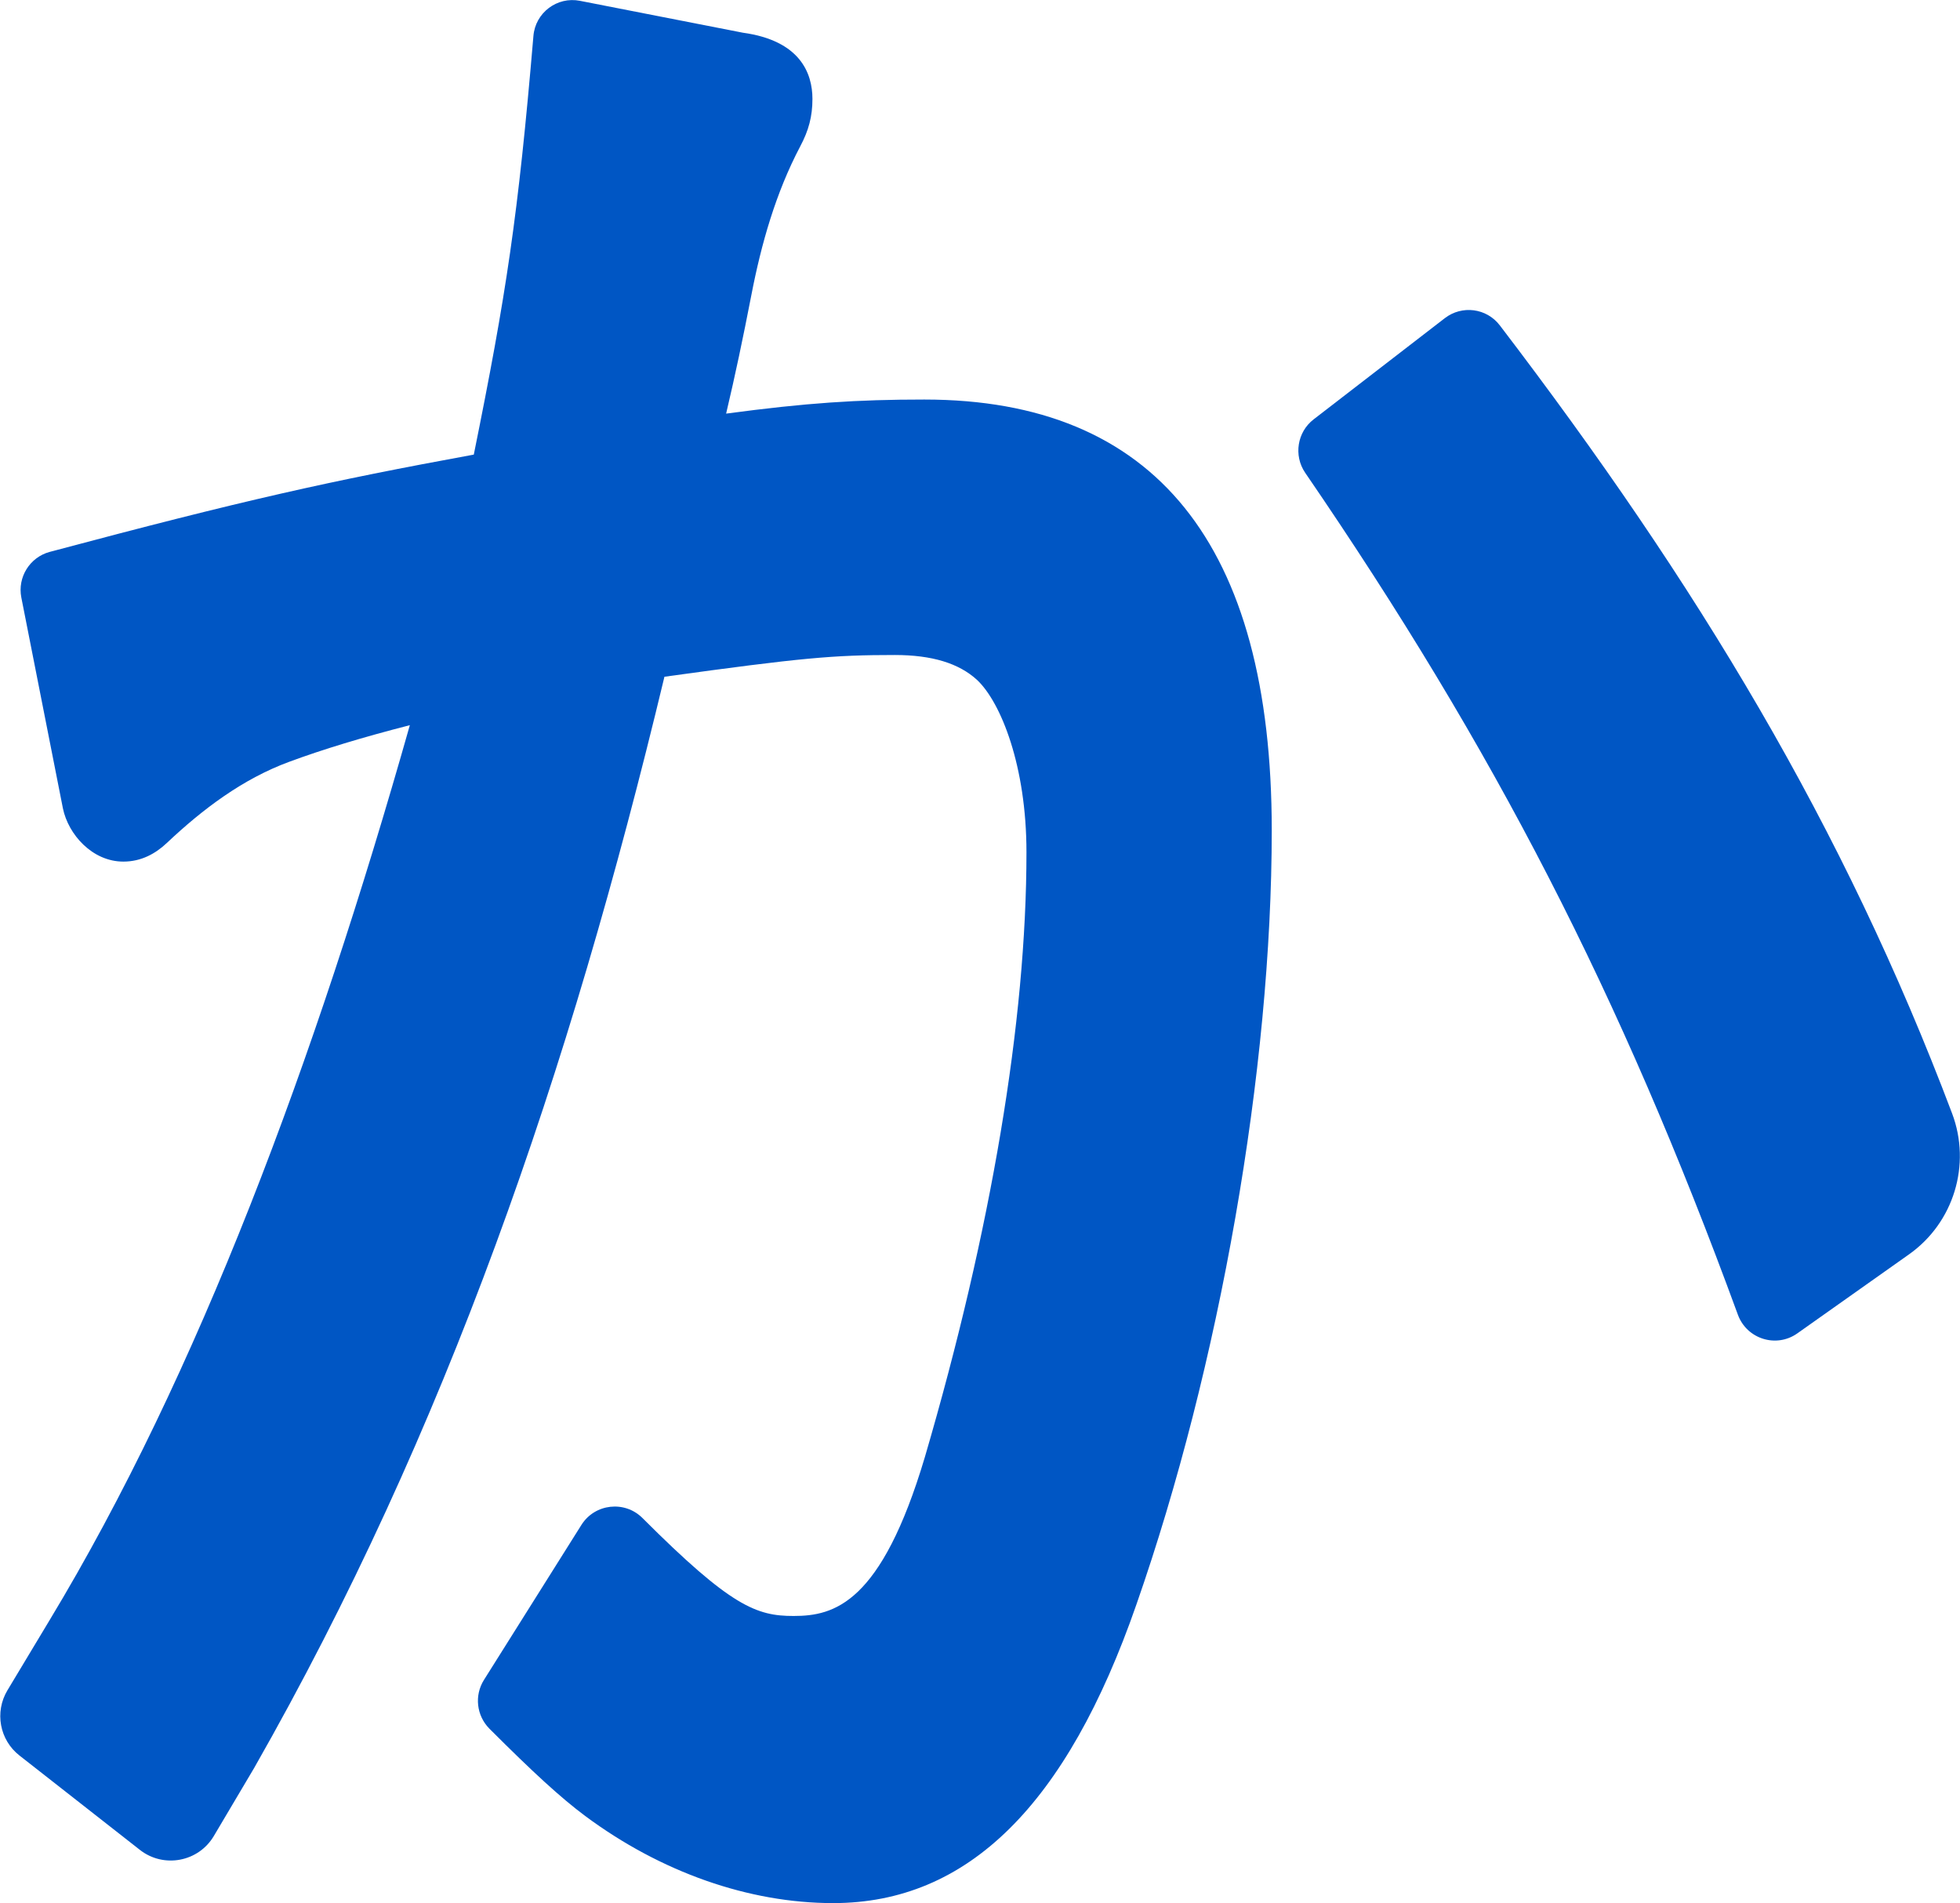
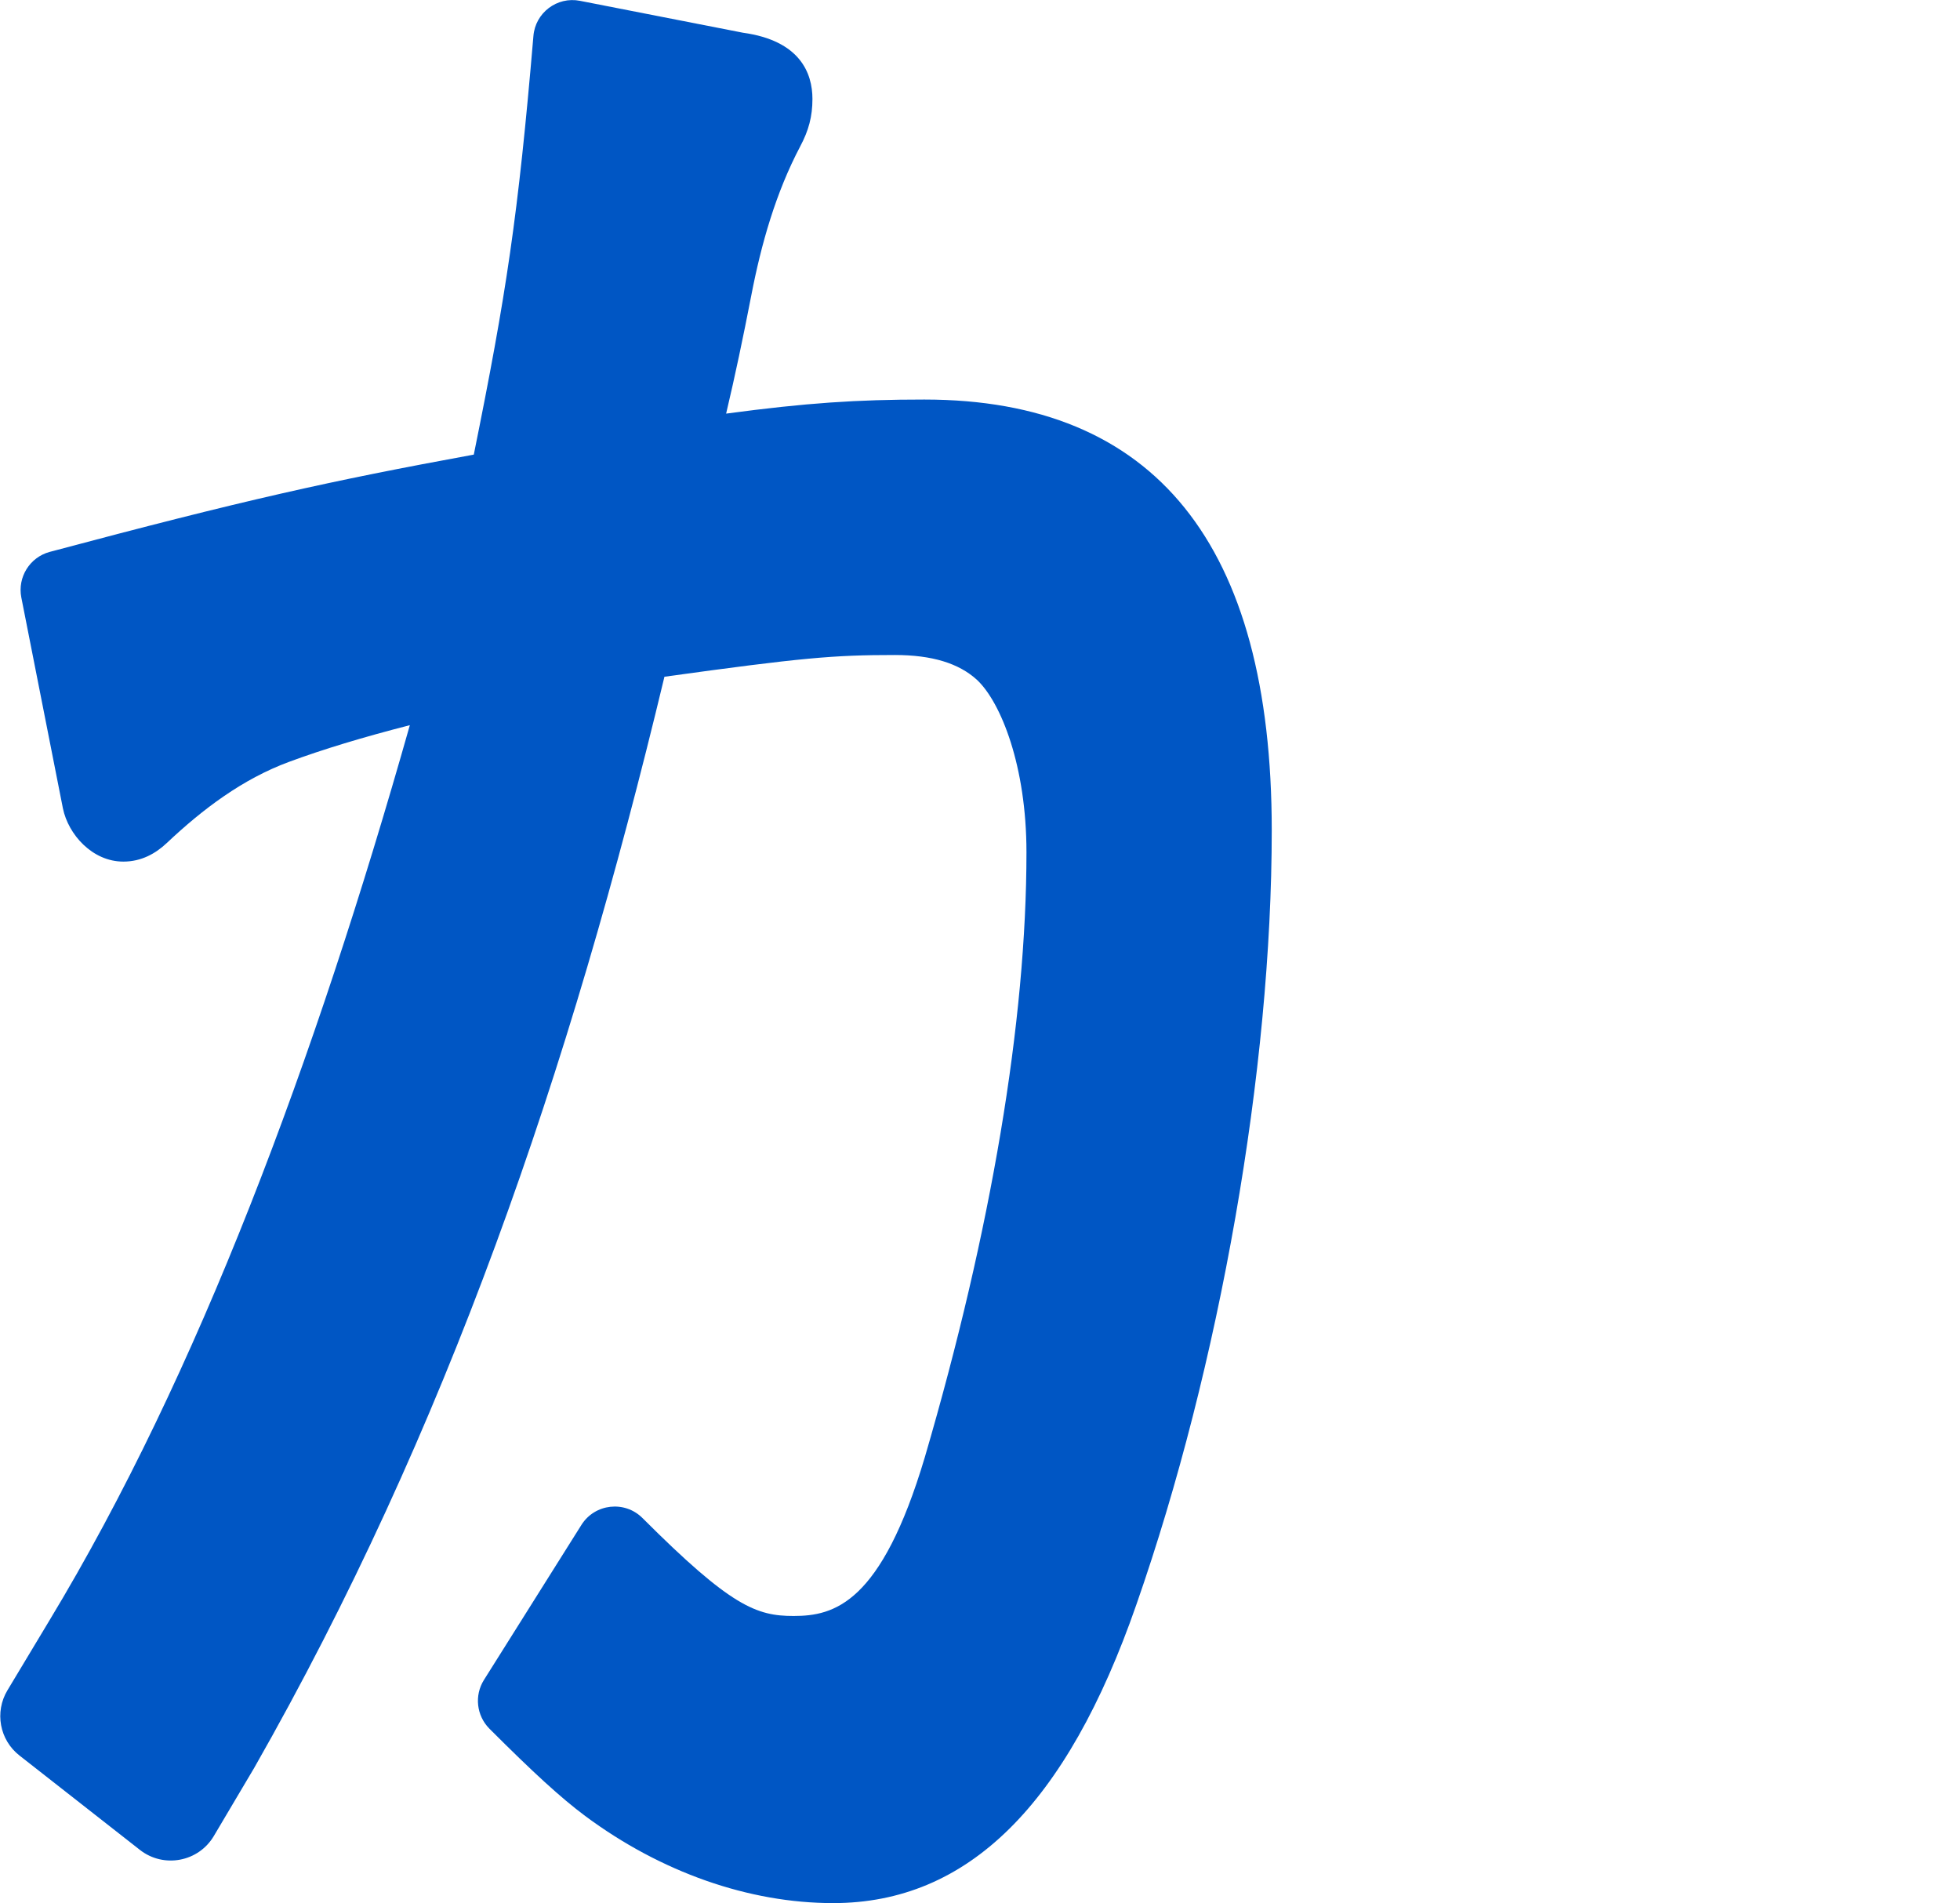
<svg xmlns="http://www.w3.org/2000/svg" id="_レイヤー_2" data-name="レイヤー_2" viewBox="0 0 94.69 91.93">
  <defs>
    <style>
      .cls-1 {
        fill: #0056c4;
      }
    </style>
  </defs>
  <g id="header">
    <g>
-       <path class="cls-1" d="M72.46,15.72h0c-.64-.84-1.83-.99-2.66-.35l-6.34,4.89c-.79.61-.97,1.74-.41,2.57h0c9.17,13.39,15.23,25.17,20.91,40.68h0c.43,1.17,1.85,1.62,2.87.9l5.4-3.82c2.16-1.53,3.01-4.33,2.08-6.8h0c-5.24-13.88-12.31-25.57-21.85-38.07Z" />
      <path class="cls-1" d="M44.65,19.3c-3.24,0-5.69.16-9.57.68.44-1.86.81-3.62,1.22-5.73.48-2.48,1.18-4.94,2.36-7.18.41-.77.59-1.45.59-2.29,0-1.25-.6-2.82-3.36-3.2L28.02.04c-1.11-.22-2.16.58-2.25,1.7h0c-.74,8.73-1.31,12.46-2.88,20.22-6.98,1.28-11.08,2.19-20.49,4.7h0c-.96.26-1.56,1.22-1.37,2.2l2.01,10.19c.26,1.26,1.42,2.57,2.92,2.57.87,0,1.56-.39,2.1-.9,1.74-1.64,3.66-3.09,5.91-3.92,1.62-.6,3.53-1.18,5.83-1.77-4.58,16.17-10.21,31.33-17.42,43.26l-2.02,3.36c-.63,1.05-.38,2.4.58,3.15l5.82,4.56c1.15.9,2.83.58,3.57-.67l1.95-3.29c9.28-16.28,15.22-33.54,19.82-52.71,6.65-.92,8.16-1.05,11.13-1.05,1.8,0,3.1.4,3.98,1.21,1.15,1.09,2.38,4.16,2.38,8.32,0,8.15-1.7,18.26-4.91,29.22-2.11,7.08-4.38,7.67-6.34,7.67-1.79,0-3.02-.45-7.3-4.73h0c-.86-.86-2.3-.7-2.95.33l-4.71,7.49c-.47.75-.36,1.72.26,2.35h0c2.12,2.12,3.45,3.34,4.63,4.22,3.66,2.72,7.91,4.21,11.98,4.21,6.49,0,11.28-4.72,14.65-14.42,4.03-11.53,6.54-25.86,6.54-37.4,0-13.81-5.64-20.81-16.78-20.81Z" />
    </g>
  </g>
</svg>